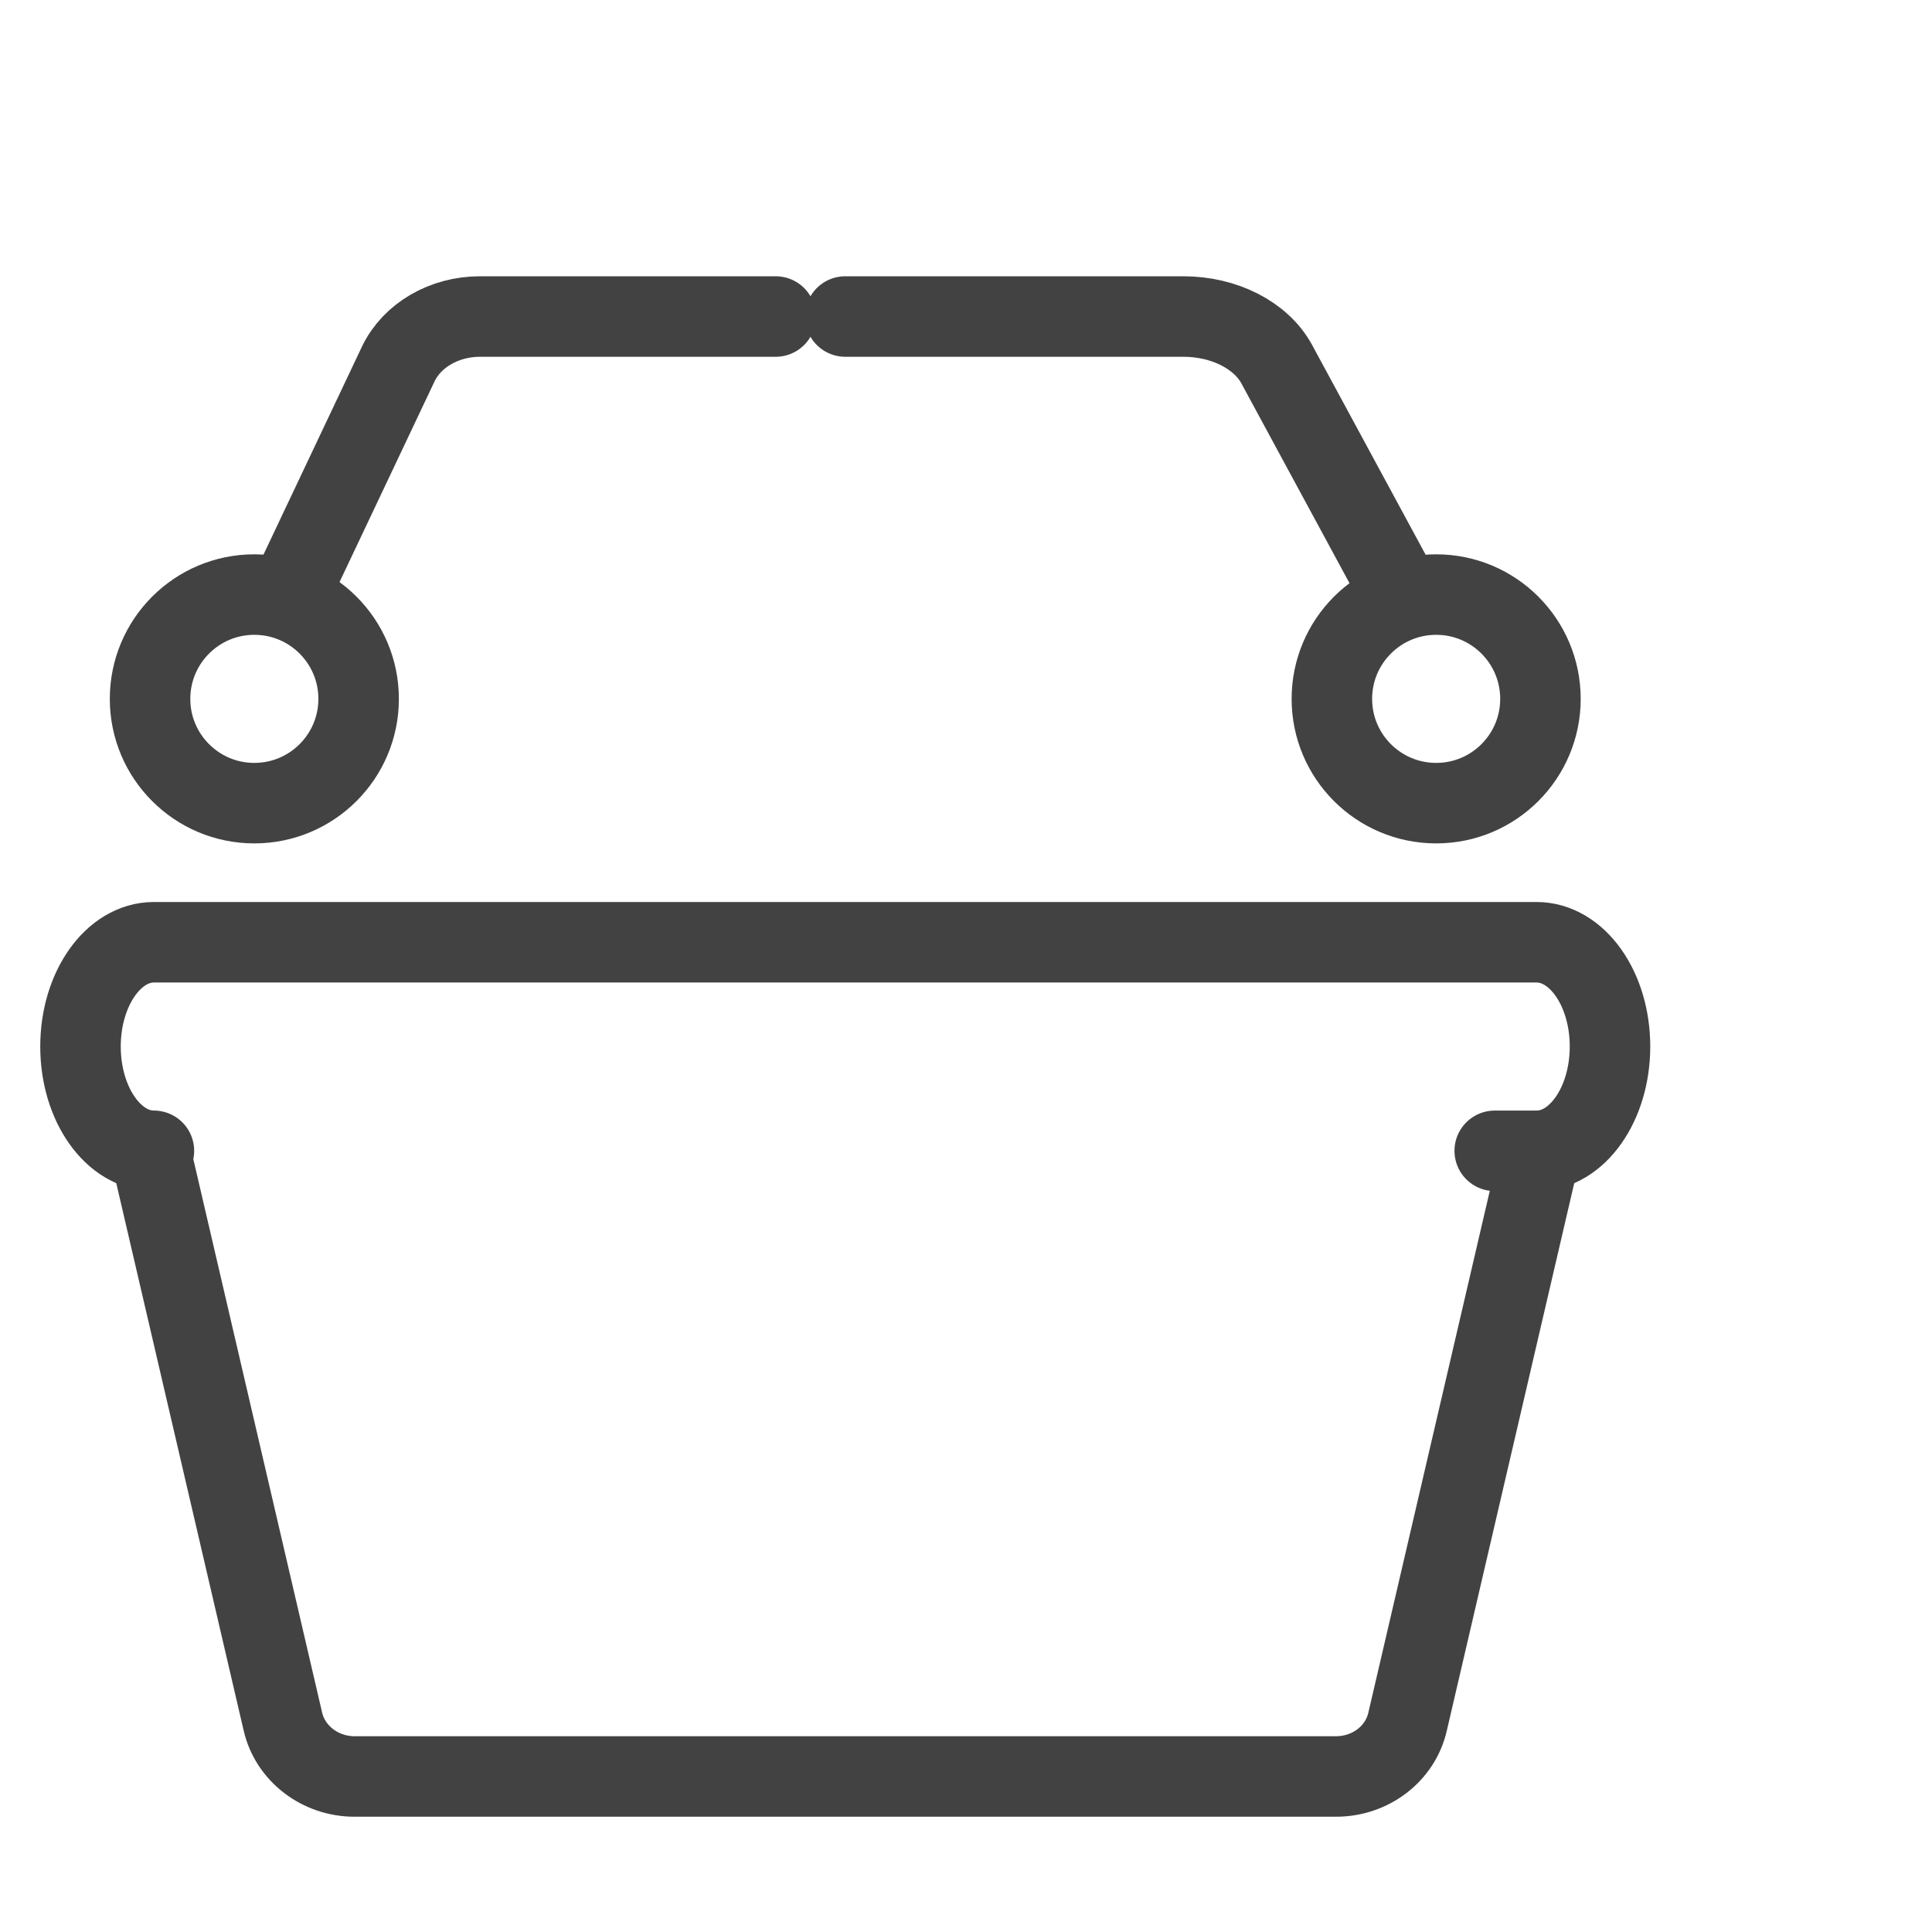
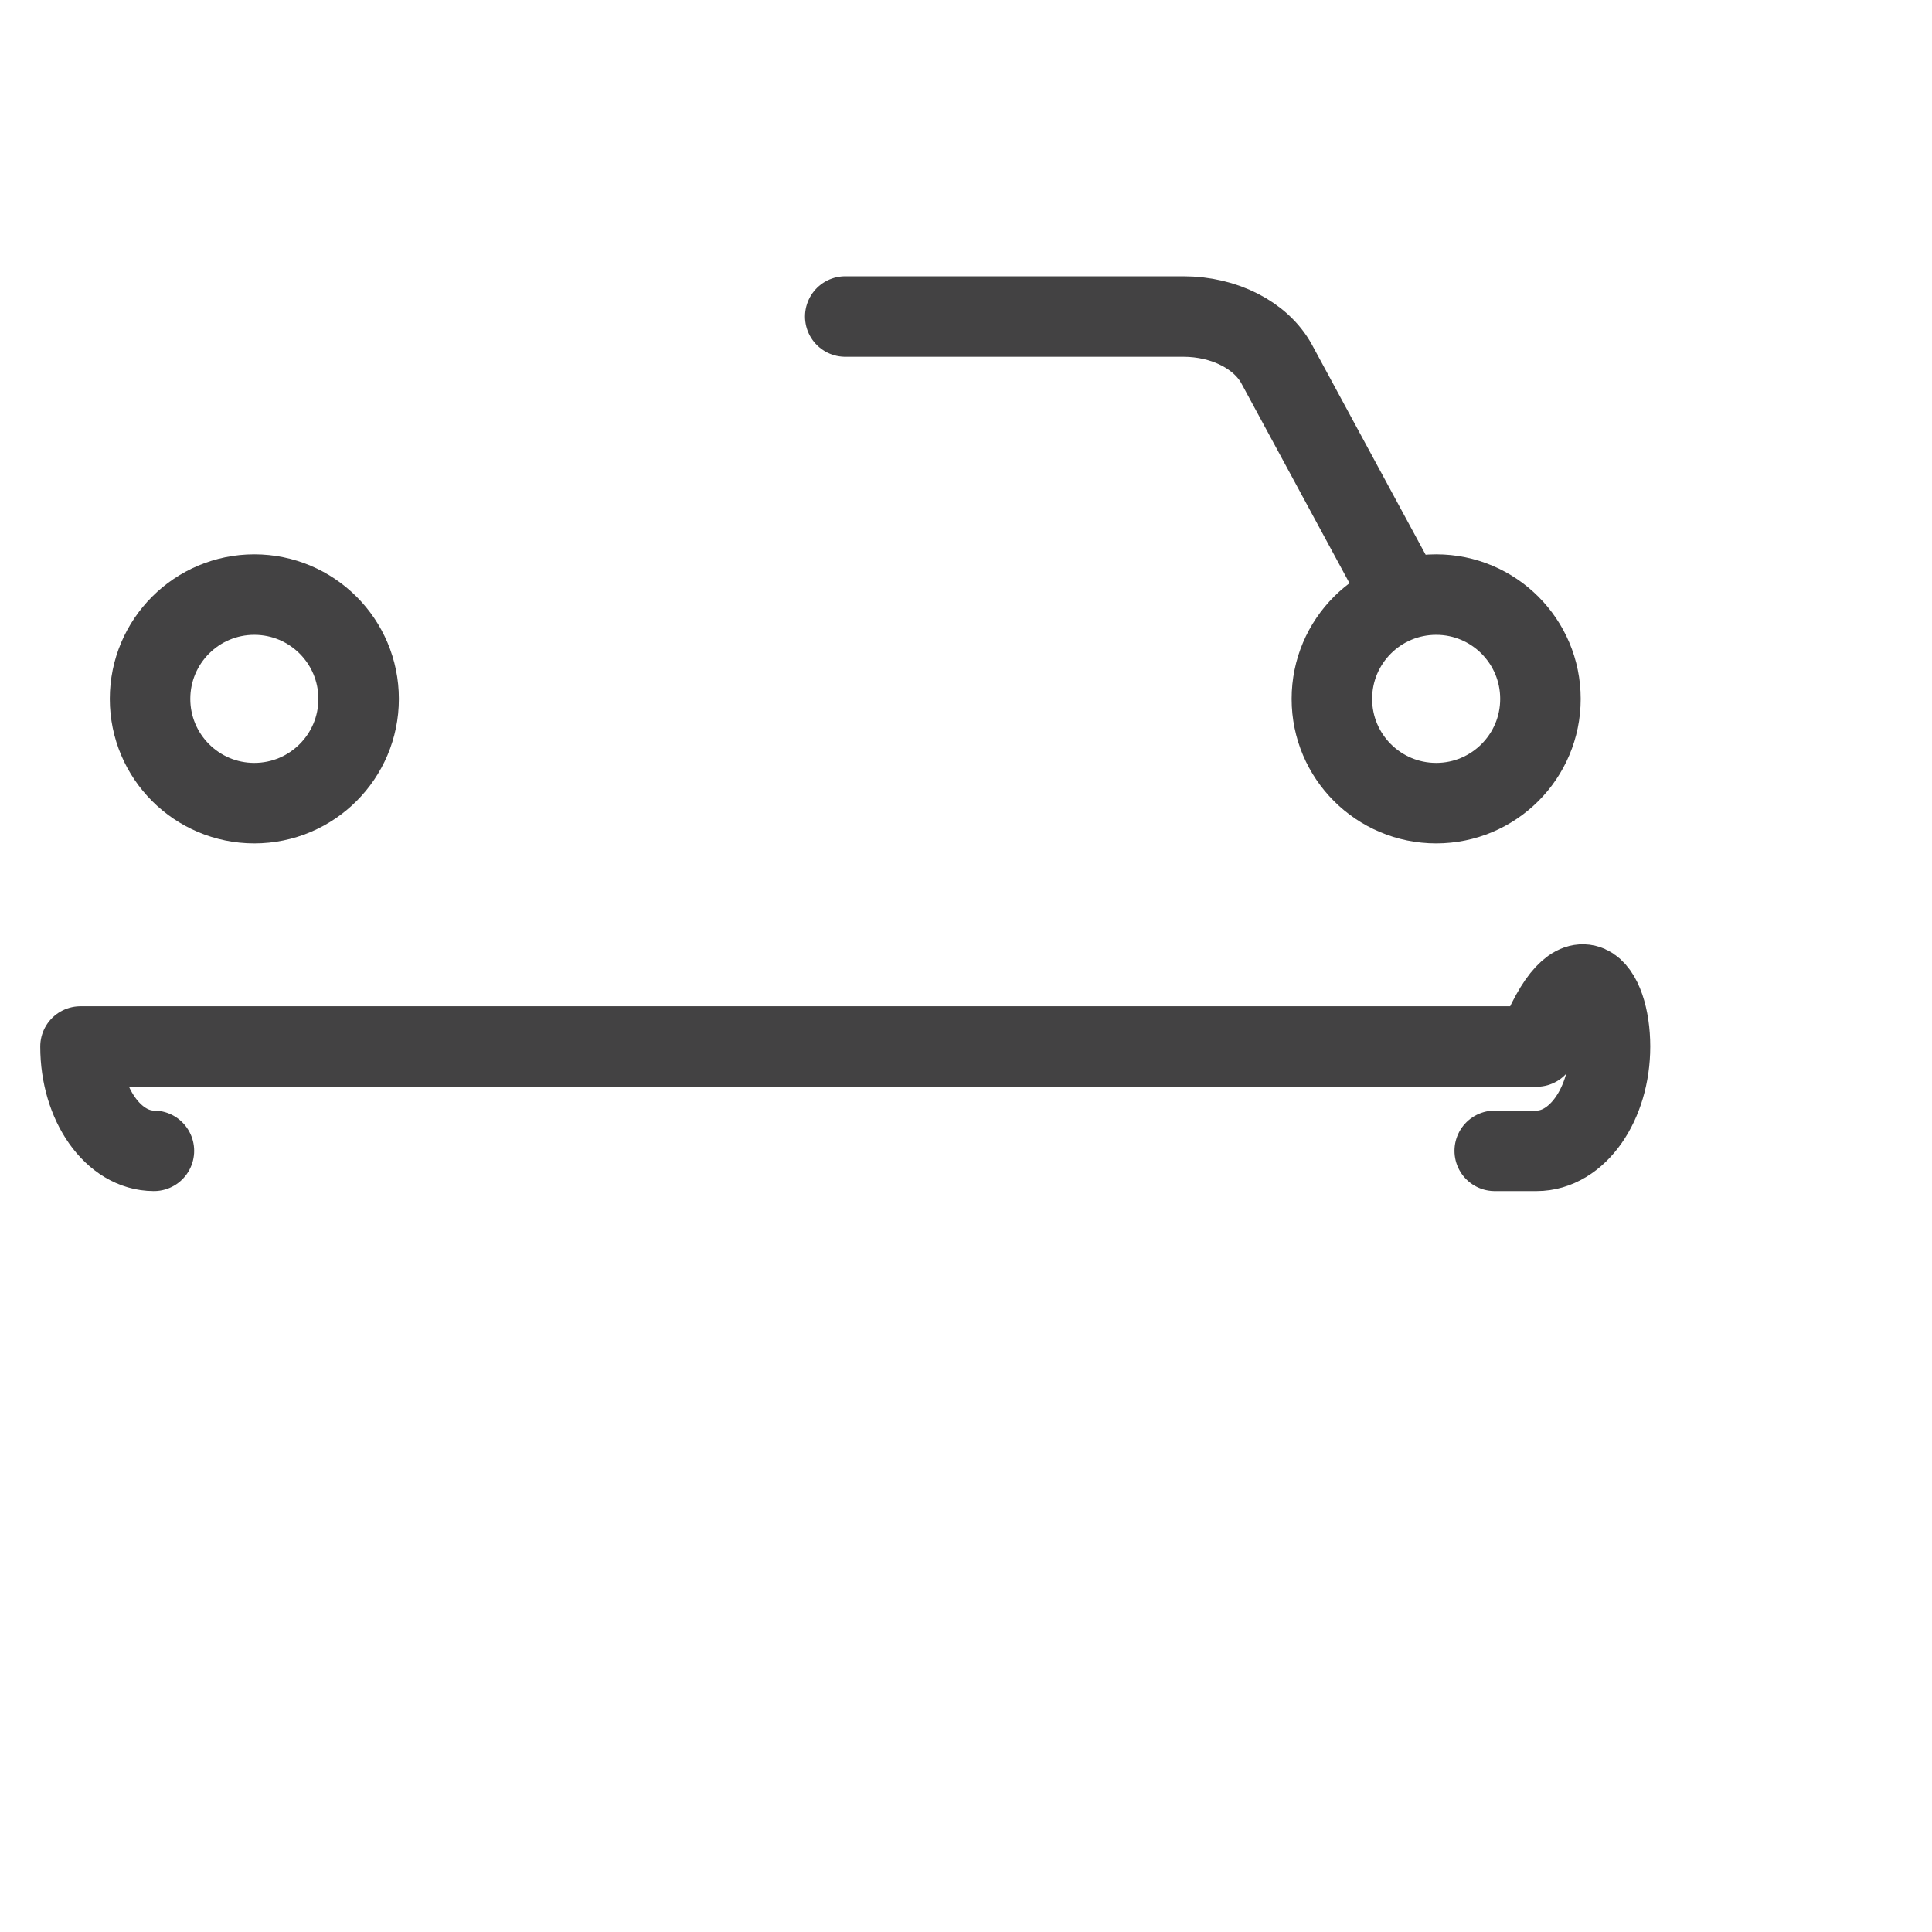
<svg xmlns="http://www.w3.org/2000/svg" width="24" height="24" viewBox="0 0 24 24" fill="none">
-   <path d="M3.591 7.386L4.948 4.52C5.118 4.166 5.516 3.932 5.962 3.932H9.636" stroke="#434243" stroke-linecap="round" stroke-linejoin="round" />
  <path d="M3.159 9.977C3.875 9.977 4.455 9.397 4.455 8.682C4.455 7.966 3.875 7.386 3.159 7.386C2.444 7.386 1.864 7.966 1.864 8.682C1.864 9.397 2.444 9.977 3.159 9.977Z" stroke="#434243" stroke-linecap="round" stroke-linejoin="round" />
  <path d="M17.409 7.386L15.858 4.52C15.664 4.166 15.21 3.932 14.7 3.932H10.5" stroke="#434243" stroke-linecap="round" stroke-linejoin="round" />
  <path d="M17.841 9.977C18.556 9.977 19.136 9.397 19.136 8.682C19.136 7.966 18.556 7.386 17.841 7.386C17.125 7.386 16.545 7.966 16.545 8.682C16.545 9.397 17.125 9.977 17.841 9.977Z" stroke="#434243" stroke-linecap="round" stroke-linejoin="round" />
-   <path d="M19.136 14.295L17.486 21.385C17.395 21.787 17.024 22.068 16.596 22.068H10.5H4.404C3.976 22.068 3.605 21.782 3.514 21.385L1.864 14.295" stroke="#434243" stroke-linecap="round" stroke-linejoin="round" />
-   <path d="M1.912 14.296C1.41 14.296 1 13.719 1 13C1 12.287 1.406 11.705 1.912 11.705H19.088C19.59 11.705 20 12.281 20 13C20 13.713 19.594 14.296 19.088 14.296H18.568" stroke="#434243" stroke-linecap="round" stroke-linejoin="round" />
+   <path d="M1.912 14.296C1.41 14.296 1 13.719 1 13H19.088C19.59 11.705 20 12.281 20 13C20 13.713 19.594 14.296 19.088 14.296H18.568" stroke="#434243" stroke-linecap="round" stroke-linejoin="round" />
</svg>